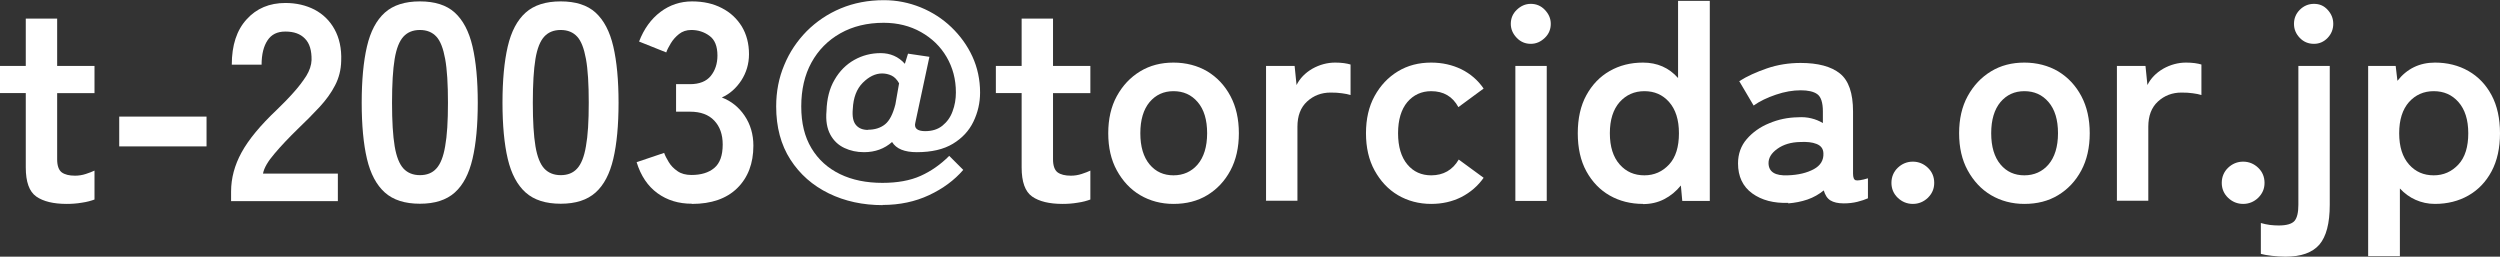
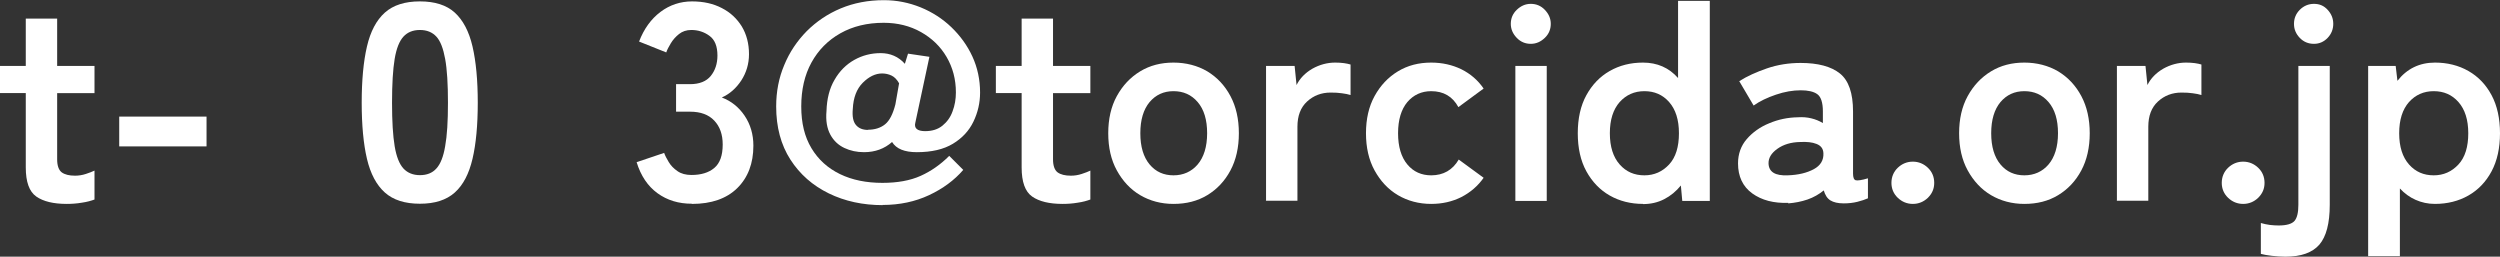
<svg xmlns="http://www.w3.org/2000/svg" id="_レイヤー_2" data-name="レイヤー 2" viewBox="0 0 142.59 14.64">
  <rect x="0" y="0" width="142.59" height="14.64" fill="#333333" stroke="none" />
  <defs>
    <style>
      .cls-1 {
        fill: #fff;
        stroke-width: 0px;
      }
    </style>
  </defs>
  <g id="_レイヤー_1-2" data-name="レイヤー 1">
    <g>
      <path class="cls-1" d="m3.81,11.63c-.76,0-1.34-.14-1.74-.42-.4-.28-.6-.83-.6-1.66v-4.24H0v-1.55h1.47V1.06h1.79v2.7h2.13v1.55h-2.13v3.78c0,.36.09.61.26.74.18.13.43.19.76.19.2,0,.41-.03.62-.1s.37-.13.49-.19v1.65c-.19.07-.43.14-.72.18-.29.05-.58.07-.86.07Z" />
      <path class="cls-1" d="m6.8,8.35v-1.7h4.98v1.7h-4.98Z" />
-       <path class="cls-1" d="m13.18,11.46v-.53c0-.77.2-1.51.6-2.24.4-.73,1.07-1.54,2.01-2.43.33-.32.65-.64.94-.97.3-.33.54-.65.74-.96.19-.31.29-.62.3-.9.01-.55-.11-.96-.38-1.23-.26-.27-.63-.4-1.11-.4s-.8.17-1.02.5c-.22.33-.34.79-.34,1.39h-1.7c0-1.11.28-1.97.85-2.59.56-.62,1.3-.93,2.21-.93.62,0,1.17.13,1.66.38.49.26.87.63,1.14,1.12s.41,1.09.38,1.81c-.01.5-.13.97-.35,1.39-.22.43-.52.84-.89,1.24-.37.4-.79.82-1.26,1.27-.49.48-.93.94-1.3,1.38-.38.44-.6.82-.66,1.14h4.27v1.57h-6.1Z" />
      <path class="cls-1" d="m23.95,11.62c-.85,0-1.52-.21-2-.64-.48-.43-.82-1.07-1.02-1.92-.2-.85-.3-1.92-.3-3.2s.1-2.35.3-3.21c.2-.86.54-1.5,1.02-1.93.48-.43,1.15-.64,2-.64s1.52.21,1.99.64.81,1.07,1.01,1.93c.2.86.3,1.93.3,3.21s-.1,2.35-.3,3.2c-.2.85-.53,1.49-1.01,1.92s-1.14.64-1.99.64Zm0-1.63c.39,0,.71-.12.94-.38.23-.25.4-.67.5-1.27.11-.6.16-1.42.16-2.48s-.05-1.9-.16-2.5c-.11-.6-.27-1.02-.5-1.27-.23-.25-.54-.38-.94-.38s-.71.13-.94.38c-.23.25-.4.67-.5,1.27-.1.6-.15,1.43-.15,2.5s.05,1.88.15,2.48c.1.6.27,1.02.5,1.27.23.25.55.38.94.38Z" />
-       <path class="cls-1" d="m31.98,11.62c-.85,0-1.52-.21-2-.64-.48-.43-.82-1.07-1.02-1.92-.2-.85-.3-1.92-.3-3.2s.1-2.35.3-3.21c.2-.86.54-1.5,1.02-1.93.48-.43,1.15-.64,2-.64s1.52.21,1.99.64.81,1.07,1.01,1.93c.2.86.3,1.93.3,3.21s-.1,2.35-.3,3.2c-.2.85-.53,1.49-1.01,1.92s-1.14.64-1.99.64Zm0-1.63c.39,0,.71-.12.94-.38.23-.25.4-.67.5-1.27.11-.6.16-1.42.16-2.48s-.05-1.9-.16-2.5c-.11-.6-.27-1.02-.5-1.27-.23-.25-.54-.38-.94-.38s-.71.13-.94.38c-.23.25-.4.67-.5,1.27-.1.6-.15,1.43-.15,2.5s.05,1.88.15,2.48c.1.6.27,1.02.5,1.27.23.25.55.38.94.38Z" />
      <path class="cls-1" d="m39.46,11.62c-.76,0-1.41-.2-1.96-.6-.55-.4-.95-.99-1.19-1.77l1.57-.53c.05.15.14.32.26.52.12.2.28.37.5.52.21.15.48.22.8.22.54,0,.98-.13,1.3-.4.32-.27.48-.71.48-1.34,0-.57-.16-1.02-.48-1.36-.32-.34-.78-.51-1.38-.51h-.8v-1.57h.8c.53,0,.93-.16,1.18-.47s.38-.7.38-1.16c0-.53-.15-.91-.46-1.13-.3-.22-.65-.33-1.03-.33-.28,0-.51.08-.7.23-.19.15-.35.33-.47.53-.12.2-.21.37-.26.52l-1.55-.62c.28-.73.69-1.29,1.22-1.69s1.14-.6,1.8-.6,1.22.13,1.7.38c.49.25.86.6,1.14,1.05.27.45.41.98.41,1.58,0,.55-.15,1.05-.44,1.5-.29.44-.66.77-1.11.97.53.2.97.55,1.3,1.04s.5,1.06.5,1.71c0,1.01-.31,1.82-.92,2.42-.61.6-1.48.9-2.58.9Z" />
      <path class="cls-1" d="m50.35,11.7c-1.13,0-2.16-.22-3.08-.67-.92-.45-1.65-1.09-2.19-1.93s-.81-1.85-.81-3.03c0-.84.15-1.63.46-2.36.3-.73.73-1.37,1.28-1.93.55-.55,1.2-.99,1.94-1.3s1.57-.47,2.46-.47c.74,0,1.43.14,2.1.41.66.27,1.25.65,1.75,1.13s.91,1.04,1.2,1.67c.29.63.44,1.32.44,2.06,0,.59-.13,1.14-.38,1.66-.25.52-.64.94-1.17,1.26-.53.32-1.21.48-2.06.48-.7,0-1.17-.19-1.41-.58-.43.38-.96.58-1.6.58-.41,0-.78-.08-1.12-.24s-.61-.41-.8-.76c-.19-.35-.27-.8-.22-1.35.02-.69.17-1.29.46-1.78.28-.49.66-.87,1.12-1.13.46-.26.97-.39,1.51-.39s1.02.2,1.38.61l.18-.58,1.22.18-.8,3.74c-.09.33.1.5.56.5.39,0,.72-.1.98-.31.26-.21.46-.48.58-.82.13-.34.19-.7.19-1.08,0-.75-.18-1.42-.53-2.02-.35-.6-.84-1.07-1.46-1.42-.62-.35-1.33-.53-2.13-.53-.94,0-1.76.2-2.47.6-.71.4-1.26.96-1.65,1.67-.39.71-.58,1.55-.58,2.5s.19,1.73.58,2.38c.39.65.93,1.14,1.63,1.48s1.51.5,2.42.5c.85,0,1.58-.13,2.18-.4.6-.27,1.14-.65,1.63-1.14l.8.8c-.51.59-1.16,1.07-1.95,1.44-.79.37-1.67.56-2.66.56Zm-.85-4.3c.39,0,.72-.1.98-.31.26-.21.45-.59.59-1.14l.21-1.2c-.12-.21-.26-.36-.43-.44s-.35-.12-.54-.12c-.38,0-.75.18-1.1.53-.35.35-.54.85-.57,1.49-.04.43.02.73.18.92.16.19.39.28.69.28Z" />
      <path class="cls-1" d="m60.61,11.63c-.76,0-1.34-.14-1.74-.42-.4-.28-.6-.83-.6-1.66v-4.24h-1.47v-1.55h1.47V1.06h1.79v2.7h2.13v1.55h-2.13v3.78c0,.36.09.61.26.74.18.13.43.19.76.19.2,0,.41-.03.62-.1s.37-.13.49-.19v1.65c-.19.07-.43.14-.72.18-.29.05-.58.07-.86.07Z" />
      <path class="cls-1" d="m66.93,11.63c-.7,0-1.34-.17-1.9-.5s-1-.81-1.33-1.41c-.33-.6-.49-1.31-.49-2.12s.16-1.52.49-2.12c.33-.6.77-1.07,1.33-1.41.56-.34,1.19-.5,1.9-.5s1.37.17,1.93.5c.56.34,1,.81,1.32,1.41.32.6.48,1.31.48,2.12s-.16,1.52-.48,2.12c-.32.6-.76,1.07-1.32,1.41s-1.2.5-1.93.5Zm0-1.63c.56,0,1.03-.21,1.38-.62s.54-1.01.54-1.78-.18-1.36-.54-1.78-.82-.62-1.38-.62-1.01.21-1.36.62c-.35.42-.53,1.01-.53,1.78s.18,1.36.53,1.78c.35.42.81.62,1.36.62Z" />
      <path class="cls-1" d="m72.21,11.46V3.76h1.63l.11,1.09c.19-.38.49-.69.9-.93.41-.23.85-.35,1.3-.35.18,0,.35.01.5.03s.28.05.38.08v1.74c-.14-.04-.3-.08-.49-.1-.19-.03-.4-.04-.65-.04-.52,0-.97.17-1.34.51-.37.34-.55.82-.55,1.44v4.22h-1.81Z" />
      <path class="cls-1" d="m81.63,11.63c-.7,0-1.34-.17-1.9-.5s-1-.81-1.33-1.41c-.33-.6-.49-1.31-.49-2.12s.16-1.52.49-2.12c.33-.6.77-1.07,1.33-1.41.56-.34,1.19-.5,1.9-.5.63,0,1.2.13,1.72.38.52.26.94.62,1.27,1.1l-1.44,1.06c-.33-.61-.85-.91-1.55-.91-.55,0-1.01.21-1.36.62-.35.42-.53,1.01-.53,1.78s.18,1.36.53,1.78c.35.42.81.62,1.36.62.69,0,1.22-.3,1.57-.9l1.42,1.04c-.33.47-.75.83-1.27,1.1-.52.26-1.09.39-1.72.39Z" />
      <path class="cls-1" d="m87.31,2.5c-.31,0-.58-.11-.8-.34s-.34-.49-.34-.8.11-.58.34-.8.49-.34.8-.34.58.11.8.34.34.49.34.8-.11.58-.34.8-.49.34-.8.34Zm-.88,8.96V3.76h1.79v7.7h-1.79Z" />
      <path class="cls-1" d="m93.71,11.63c-.7,0-1.34-.16-1.9-.48-.56-.32-1-.78-1.33-1.38-.33-.6-.49-1.33-.49-2.17s.16-1.57.49-2.17c.33-.6.77-1.06,1.33-1.38.56-.32,1.19-.48,1.9-.48.81,0,1.48.29,2,.88V.05h1.81v11.41h-1.57l-.08-.88c-.27.33-.58.59-.95.78-.37.19-.77.28-1.21.28Zm.08-1.63c.56,0,1.03-.21,1.41-.62s.56-1.01.56-1.78-.19-1.36-.56-1.78-.84-.62-1.41-.62-1.04.21-1.41.62c-.37.42-.56,1.01-.56,1.78s.19,1.36.56,1.78c.37.42.84.62,1.41.62Z" />
      <path class="cls-1" d="m102,11.57c-.83.03-1.52-.15-2.06-.54-.54-.39-.81-.97-.81-1.71,0-.54.17-1.01.5-1.39.33-.38.76-.69,1.28-.9.52-.22,1.06-.33,1.62-.34.28-.02.54,0,.78.06.25.06.46.15.66.27v-.67c0-.5-.11-.83-.32-.98-.21-.15-.53-.22-.94-.22-.45,0-.92.08-1.42.25-.5.17-.92.37-1.27.62l-.82-1.39c.44-.28.97-.52,1.58-.73s1.26-.31,1.92-.31c.99,0,1.74.2,2.24.6.5.4.75,1.12.75,2.17v3.54c0,.22.05.35.15.38.1.03.33,0,.7-.11v1.14c-.16.07-.36.14-.6.2-.24.06-.5.09-.78.09-.33,0-.58-.06-.76-.17-.18-.11-.3-.3-.38-.57-.27.22-.58.4-.93.52s-.72.19-1.1.22Zm-.03-1.57c.6-.02,1.09-.14,1.48-.35.39-.21.57-.52.55-.91-.01-.26-.14-.43-.39-.53s-.56-.13-.94-.11c-.52.01-.95.14-1.3.39s-.51.53-.5.84c.02.48.38.7,1.09.67Z" />
      <path class="cls-1" d="m109.1,11.63c-.33,0-.62-.12-.86-.35-.24-.23-.36-.52-.36-.85s.12-.63.36-.86c.24-.23.53-.35.86-.35s.62.12.86.35c.24.23.36.52.36.86s-.12.61-.36.85c-.24.23-.53.35-.86.35Z" />
      <path class="cls-1" d="m115.46,11.63c-.7,0-1.34-.17-1.9-.5s-1-.81-1.33-1.41c-.33-.6-.49-1.31-.49-2.12s.16-1.52.49-2.12c.33-.6.77-1.07,1.33-1.41.56-.34,1.19-.5,1.9-.5s1.37.17,1.93.5c.56.34,1,.81,1.32,1.41.32.6.48,1.31.48,2.12s-.16,1.52-.48,2.12c-.32.6-.76,1.07-1.32,1.41s-1.2.5-1.93.5Zm0-1.63c.56,0,1.03-.21,1.38-.62s.54-1.01.54-1.78-.18-1.36-.54-1.78-.82-.62-1.38-.62-1.01.21-1.36.62c-.35.42-.53,1.01-.53,1.78s.18,1.36.53,1.78c.35.42.81.62,1.36.62Z" />
      <path class="cls-1" d="m120.74,11.46V3.76h1.63l.11,1.09c.19-.38.49-.69.9-.93.41-.23.85-.35,1.3-.35.18,0,.35.01.5.03s.28.05.38.08v1.74c-.14-.04-.3-.08-.49-.1-.19-.03-.4-.04-.65-.04-.52,0-.97.17-1.34.51-.37.34-.55.82-.55,1.44v4.22h-1.81Z" />
      <path class="cls-1" d="m127.94,11.63c-.33,0-.62-.12-.86-.35-.24-.23-.36-.52-.36-.85s.12-.63.36-.86c.24-.23.53-.35.86-.35s.62.12.86.35c.24.23.36.52.36.86s-.12.61-.36.85c-.24.23-.53.35-.86.35Z" />
      <path class="cls-1" d="m130.35,14.64c-.26,0-.52-.02-.78-.05-.27-.03-.47-.07-.62-.11v-1.76c.18.05.35.09.52.11.17.02.33.03.5.03.45,0,.75-.09.9-.26.15-.18.22-.48.22-.92V3.76h1.79v7.92c0,1.06-.2,1.81-.59,2.27-.4.46-1.04.69-1.94.69Zm1.63-12.14c-.32,0-.59-.11-.81-.34s-.33-.49-.33-.8.11-.58.33-.8.49-.34.81-.34.57.11.78.34.32.49.32.8-.11.58-.32.8-.47.34-.78.34Z" />
      <path class="cls-1" d="m135.07,14.61V3.76h1.57l.1.85c.54-.69,1.26-1.04,2.14-1.04.71,0,1.35.16,1.91.48.56.32,1,.78,1.32,1.38.32.6.48,1.33.48,2.17s-.16,1.57-.48,2.17c-.32.6-.76,1.06-1.32,1.38-.56.32-1.2.48-1.91.48-.4,0-.76-.08-1.1-.23-.34-.15-.64-.37-.9-.65v3.86h-1.81Zm3.74-4.61c.56,0,1.03-.21,1.41-.62s.56-1.01.56-1.78-.19-1.36-.56-1.78-.84-.62-1.41-.62-1.04.21-1.41.62c-.37.42-.56,1.01-.56,1.78s.19,1.36.56,1.78c.37.42.84.62,1.41.62Z" />
    </g>
  </g>
</svg>